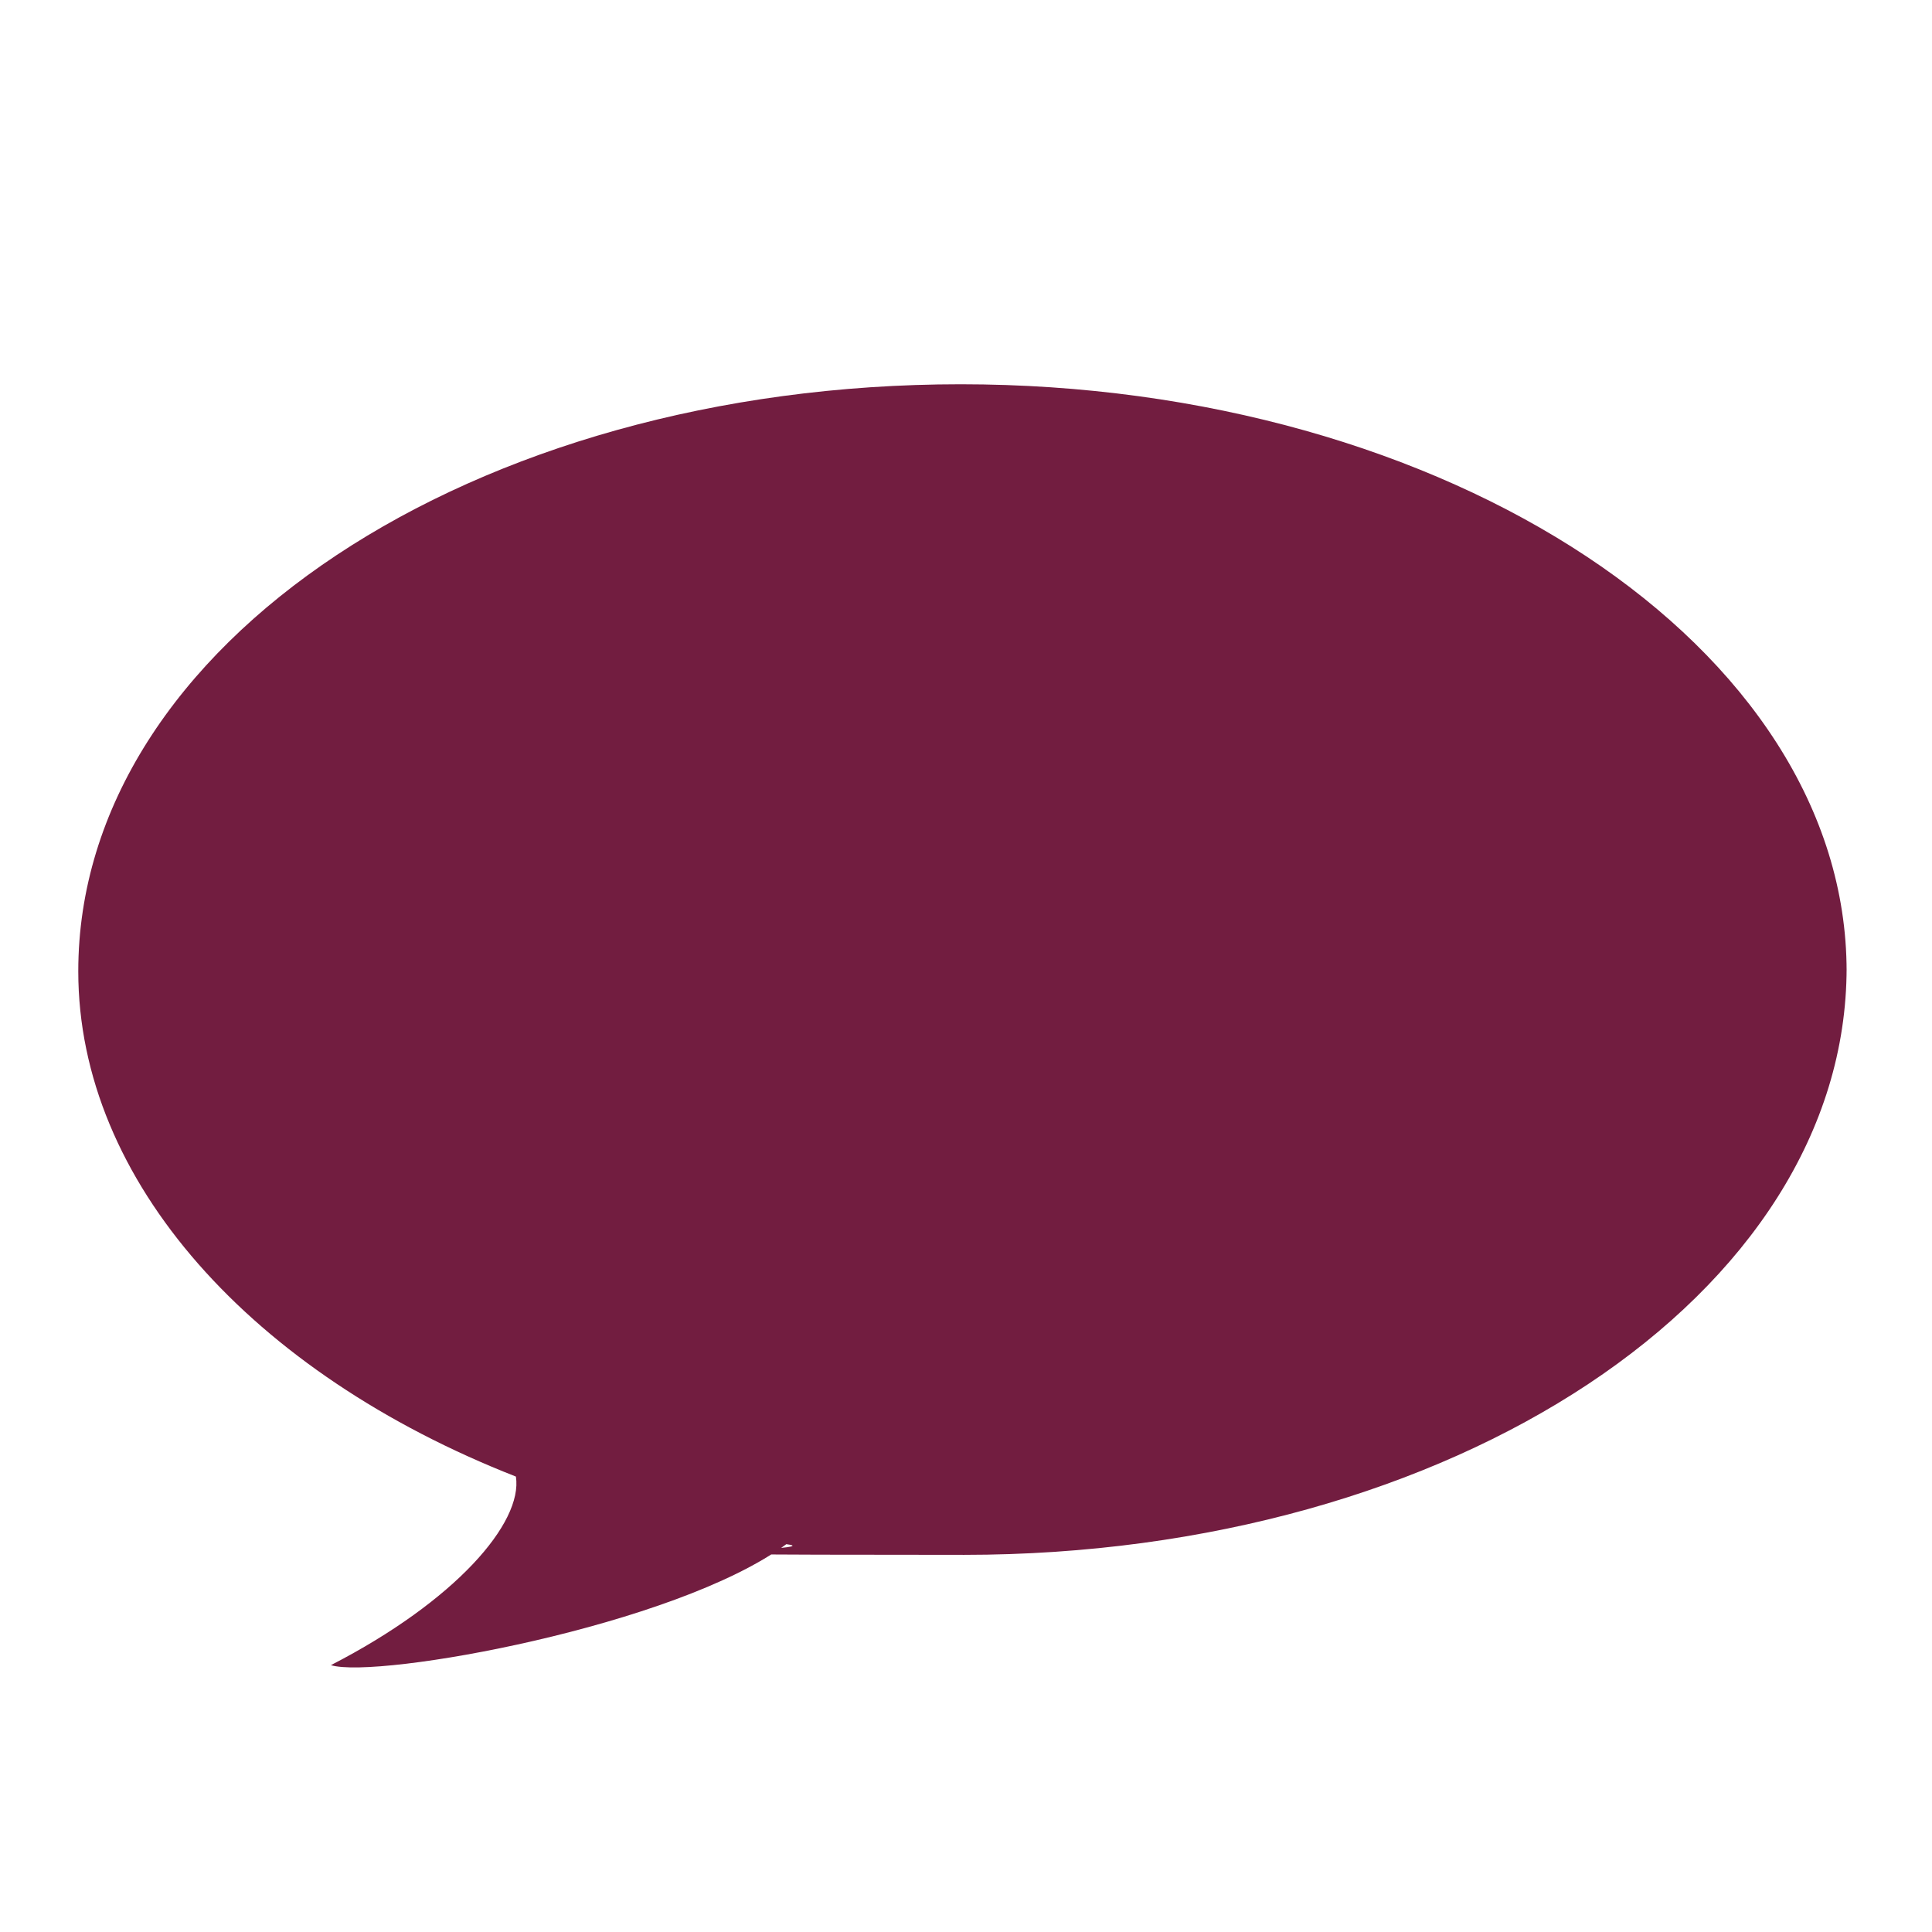
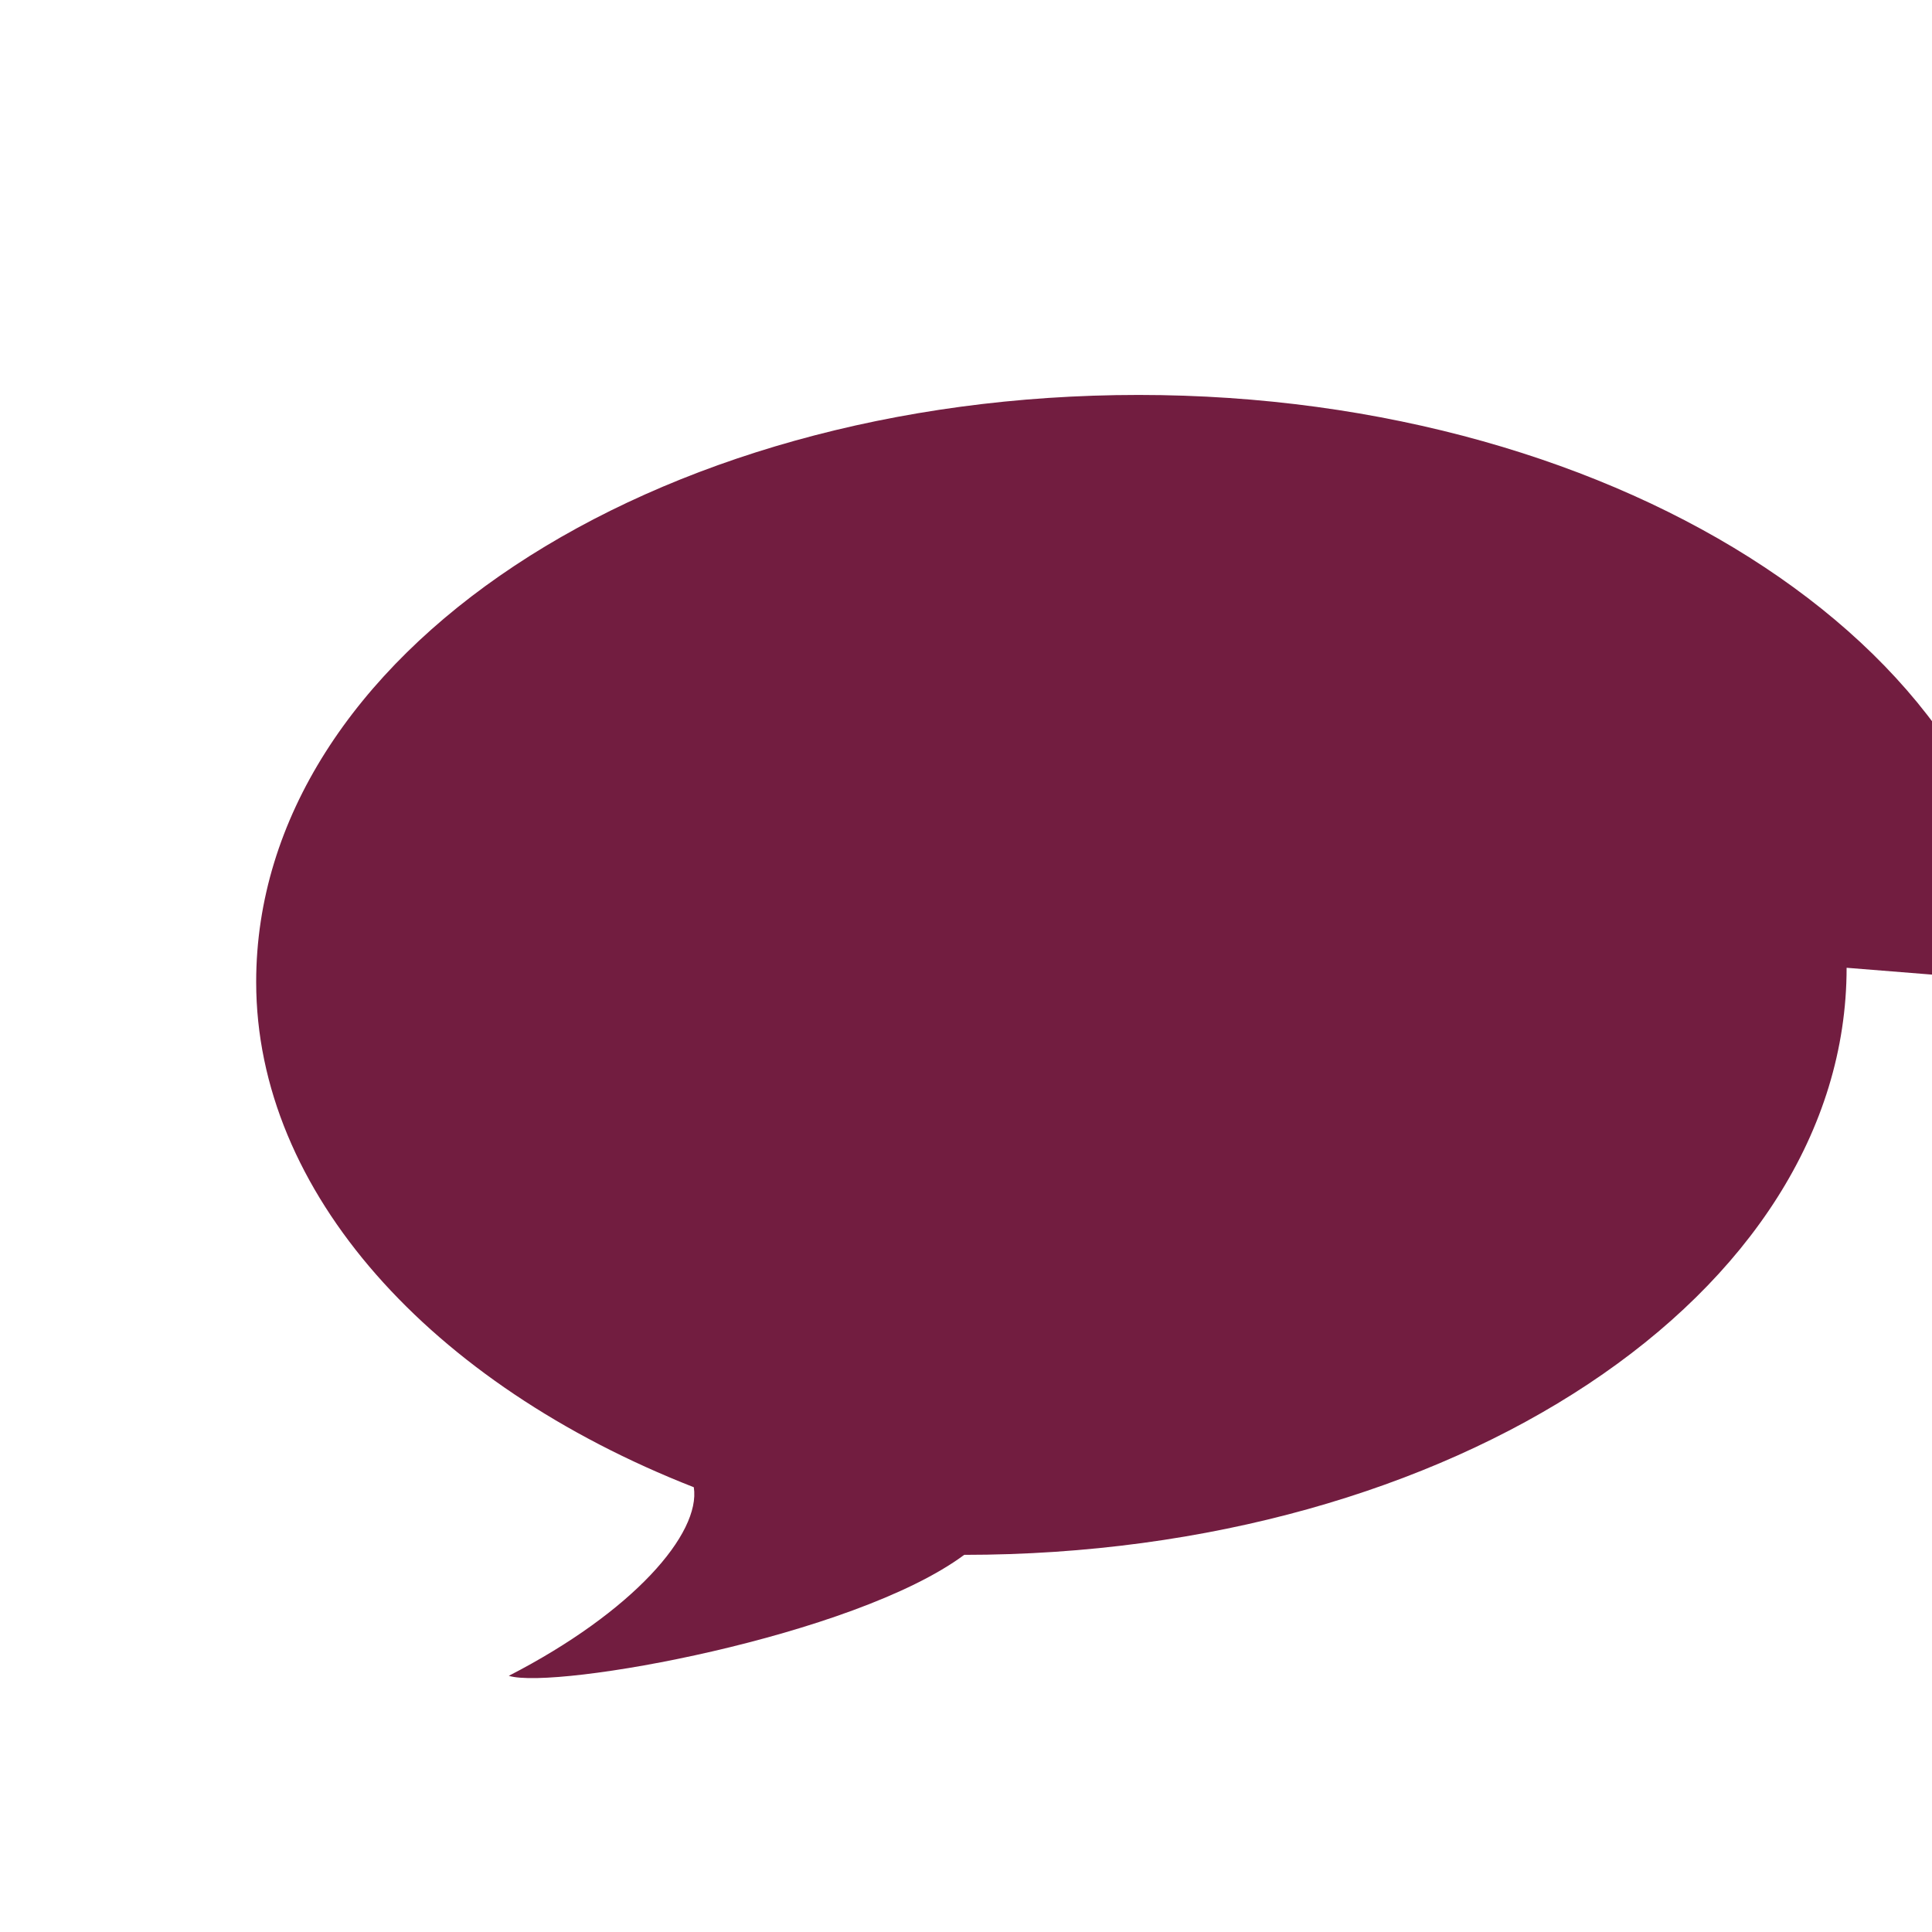
<svg xmlns="http://www.w3.org/2000/svg" id="Capa_1" version="1.1" viewBox="0 0 54.3 54.3">
  <defs>
    <style> .st0 { fill: #721d40; } </style>
  </defs>
-   <path class="st0" d="M51.9,27.2c0,9.2-11.1,16.5-24.8,16.5s-3.4-.1-5-.3c-3.1,2.3-11.5,3.8-12.8,3.4,3.5-1.8,5.4-4,5.2-5.3-7.4-2.9-12.3-8.3-12.3-14.2,0-9.2,11.1-16.5,24.8-16.5s24.9,7.4,24.9,16.5h0Z" />
+   <path class="st0" d="M51.9,27.2c0,9.2-11.1,16.5-24.8,16.5c-3.1,2.3-11.5,3.8-12.8,3.4,3.5-1.8,5.4-4,5.2-5.3-7.4-2.9-12.3-8.3-12.3-14.2,0-9.2,11.1-16.5,24.8-16.5s24.9,7.4,24.9,16.5h0Z" />
</svg>